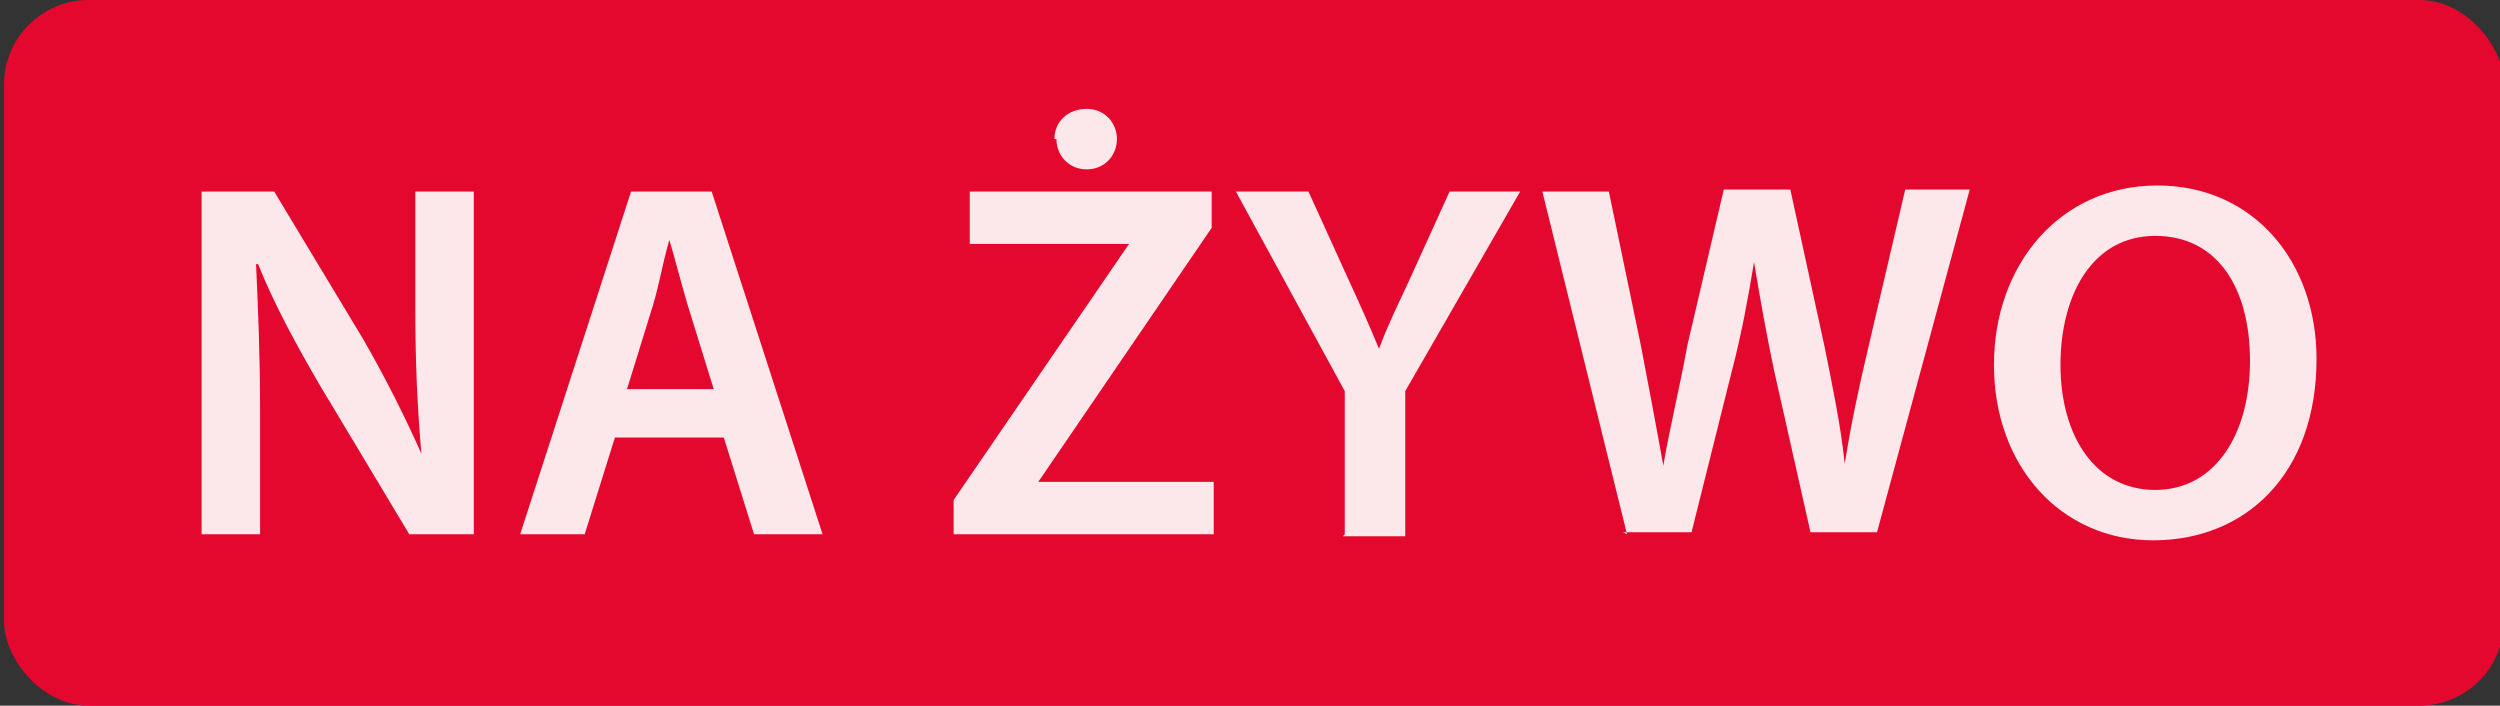
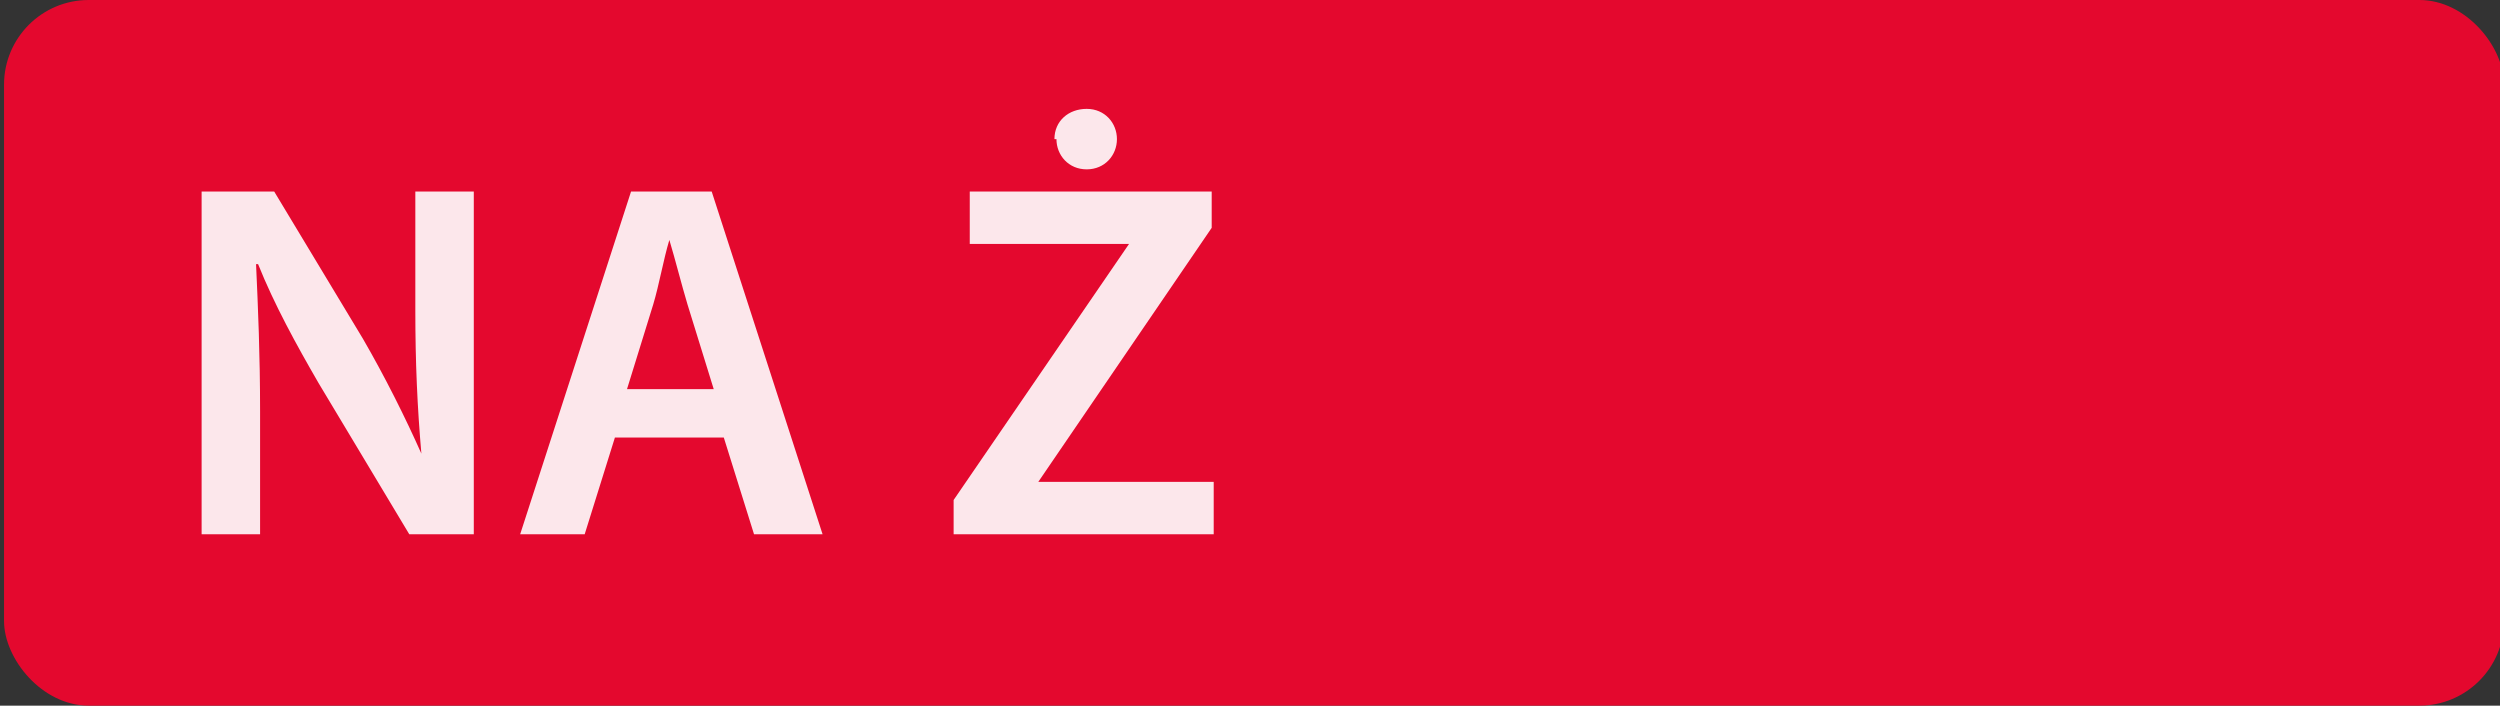
<svg xmlns="http://www.w3.org/2000/svg" id="Warstwa_1" data-name="Warstwa 1" version="1.1" viewBox="0 0 124 35">
  <rect x="0" y="0" width="124" height="35" fill="#333333" stroke="none" />
  <defs>
    <style>
      .cls-1 {
        fill: #e4082e;
      }

      .cls-1, .cls-2 {
        stroke-width: 0px;
      }

      .cls-2 {
        fill: #fff;
      }

      .cls-3 {
        opacity: .9;
      }
    </style>
  </defs>
  <rect class="cls-1" x=".2" width="124" height="35" rx="4.2" ry="4.2" />
  <g class="cls-3">
    <path class="cls-2" d="M10,26.5V9.5h3.6l4.4,7.3c1.1,1.9,2.1,3.9,2.9,5.7h0c-.2-2.3-.3-4.5-.3-7.1v-5.9h2.9v17h-3.2l-4.5-7.5c-1.1-1.9-2.2-3.9-3-5.9h-.1c.1,2.2.2,4.5.2,7.3v6.1h-2.9Z" />
    <path class="cls-2" d="M30.5,21.7l-1.5,4.8h-3.2l5.5-17h4l5.5,17h-3.4l-1.5-4.8h-5.4ZM35.4,19.3l-1.3-4.2c-.3-1-.6-2.2-.9-3.2h0c-.3,1-.5,2.2-.8,3.2l-1.3,4.2h4.4Z" />
    <path class="cls-2" d="M47.3,24.8l8.7-12.7h0c0,0-7.9,0-7.9,0v-2.6h12v1.8l-8.6,12.6h0c0,0,8.7,0,8.7,0v2.6h-12.9v-1.7ZM52.3,6.9c0-.9.7-1.5,1.6-1.5s1.5.7,1.5,1.5-.6,1.5-1.5,1.5-1.5-.7-1.5-1.5Z" />
-     <path class="cls-2" d="M66.7,26.5v-7.1l-5.4-9.9h3.6l2,4.4c.6,1.3,1,2.2,1.5,3.4h0c.4-1.1.9-2.1,1.5-3.4l2-4.4h3.5l-5.7,9.9v7.2h-3.1Z" />
-     <path class="cls-2" d="M80.7,26.5l-4.2-17h3.3l1.6,7.7c.4,2.1.8,4.2,1.1,5.9h0c.3-1.8.8-3.8,1.2-6l1.8-7.7h3.3l1.7,7.8c.4,2,.8,3.9,1,5.8h0c.3-1.9.7-3.8,1.2-5.9l1.8-7.7h3.2l-4.6,17h-3.3l-1.8-8c-.4-1.9-.7-3.6-1-5.4h0c-.3,1.8-.6,3.5-1.1,5.4l-2,8h-3.4Z" />
-     <path class="cls-2" d="M114.9,17.8c0,5.7-3.5,9-8.1,9s-7.9-3.7-7.9-8.7,3.3-8.9,8.1-8.9,7.9,3.8,7.9,8.6ZM102.2,18.1c0,3.5,1.7,6.2,4.7,6.2s4.7-2.8,4.7-6.4-1.6-6.2-4.7-6.2-4.7,2.9-4.7,6.4Z" />
  </g>
</svg>